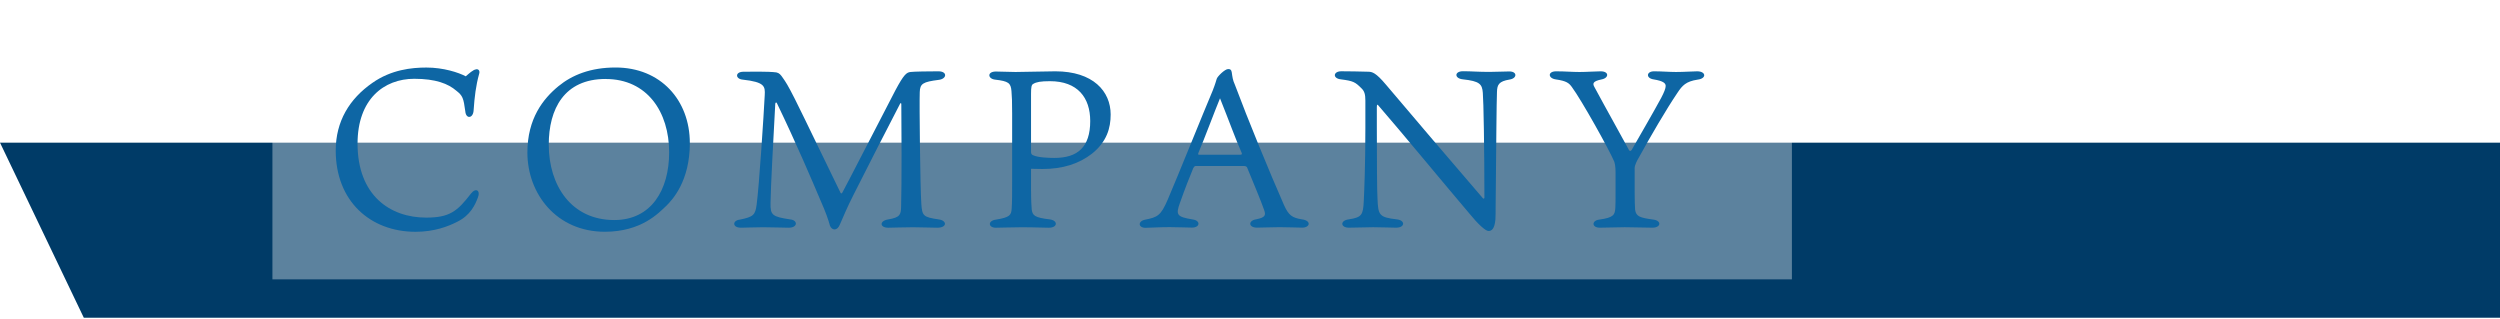
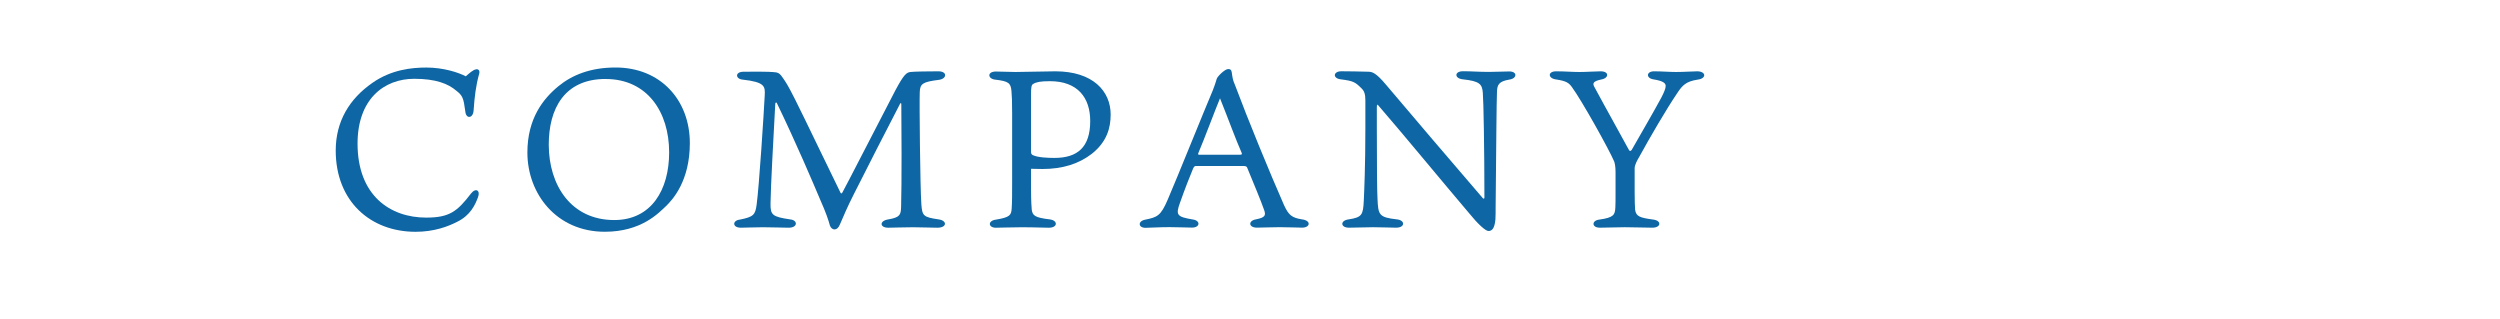
<svg xmlns="http://www.w3.org/2000/svg" viewBox="0 0 595.57 76">
  <defs>
    <style>.f{fill:#003b67;}.g{fill:#0e66a4;}.h{fill:#fff;filter:url(#d);opacity:.6;}</style>
    <filter id="d" filterUnits="userSpaceOnUse">
      <feOffset dx="3" dy="3" />
      <feGaussianBlur result="e" stdDeviation="3" />
      <feFlood flood-color="#4c4c4c" flood-opacity=".75" />
      <feComposite in2="e" operator="in" />
      <feComposite in="SourceGraphic" />
    </filter>
  </defs>
  <g id="a" />
  <g id="b">
    <g id="c">
-       <polygon class="f" points="19.97 75.7 595.57 75.7 595.57 33.98 0 33.98 19.97 75.7" />
      <rect class="h" x="61.9" y="6.35" width="361.98" height="57.2" />
      <g>
        <path class="g" d="M113.42,16.51c.48-.11,1.02,.27,.7,1.18-.75,2.73-1.07,5.36-1.29,8.58-.11,1.98-1.82,2.14-1.98,.27-.43-3.22-.64-3.75-2.14-4.93-1.93-1.66-4.88-2.84-10.02-2.84-7.24,0-13.51,4.88-13.51,15.44,0,12.33,7.72,17.63,16.35,17.63,5.52,0,7.4-1.45,10.67-5.73,1.18-1.5,2.31-.7,1.66,.91-.64,1.72-1.77,4.29-4.99,5.84-2.09,1.07-5.41,2.36-9.86,2.36-10.83,0-19.03-7.34-19.03-19.35,0-6.97,3.27-12.33,8.74-16.13,4.5-3.16,9.38-3.65,12.86-3.65,4.07,0,7.66,1.18,9.38,2.09,.75-.64,1.77-1.61,2.47-1.66Z" />
        <path class="g" d="M164.34,34.09c0,9-4.07,13.45-5.68,15.01-1.72,1.61-5.84,6.11-14.58,6.11-11.52,0-18.44-9.06-18.44-18.87,0-8.09,3.75-12.81,7.4-15.81,3.27-2.68,7.66-4.45,13.61-4.45,10.72,0,17.69,7.77,17.69,18.01Zm-20.05-15.28c-9.91,0-13.56,7.18-13.56,15.65,0,9.7,5.36,17.96,15.6,17.96,8.84,0,13.08-7.18,13.08-16.13,0-9.65-5.25-17.47-15.12-17.47Z" />
        <path class="g" d="M176.44,54.24c-1.98,0-2.04-1.72-.16-1.93,3.22-.64,3.65-1.13,3.97-3.54,.59-4.29,1.72-21.81,1.93-26.1,.11-2.09,.05-3.11-5.25-3.7-1.77-.16-1.88-1.88,.21-1.88,1.39,0,5.84-.11,7.82,.16,.7,.16,1.02,.54,1.56,1.34,.64,.91,1.13,1.61,2.84,4.99,2.09,4.13,9.38,19.35,10.88,22.35,.11,.21,.27,.21,.43-.05,.91-1.61,8.15-15.76,12.65-24.39,1.98-3.7,2.63-4.24,3.59-4.34,.8-.11,4.45-.16,6.65-.16s2.04,1.82,.05,2.04c-3.7,.48-4.45,.86-4.5,2.95-.11,2.73,.11,22.89,.38,26.64,.21,2.79,.43,3.11,4.13,3.65,2.04,.27,2.04,1.98-.32,1.98-2.09,0-3.27-.11-5.79-.11-2.09,0-5.04,.11-5.9,.11-2.09,0-2.14-1.66,0-1.98,2.84-.48,3-1.13,3.06-3,.16-5.09,.11-20.26,.05-24.39,0-.43-.16-.32-.27-.21-3.32,6.38-7.66,14.9-10.99,21.49-1.77,3.48-2.41,5.15-3.38,7.34-.64,1.61-1.93,1.39-2.36,.27-.38-1.39-.91-3-2.31-6.16-1.77-4.18-5.68-13.4-10.34-23.05-.11-.21-.32-.21-.38,.16-.48,8.9-1.07,19.56-1.13,23.69-.05,2.84,.43,3.22,4.66,3.86,1.88,.16,1.88,1.98-.32,1.98-1.61,0-3.7-.11-6.11-.11-1.82,0-4.34,.11-5.36,.11Z" />
        <path class="g" d="M245.63,45.4c0,2.68,.11,3.81,.16,4.56,.21,1.39,.7,1.88,4.34,2.31,1.93,.27,1.88,1.98-.27,1.98-1.66,0-3-.11-6.54-.11-2.25,0-4.82,.11-6.11,.11-1.77,0-1.98-1.66,.05-1.93,3.32-.54,3.65-1.07,3.75-2.63,.11-1.66,.11-3.27,.11-6.59V27.01c0-3-.05-3.86-.16-5.31-.16-1.93-.7-2.36-3.91-2.73-1.77-.21-1.93-1.93,.21-1.93,.97,0,3.54,.11,4.66,.11,2.47,0,6.86-.16,9.49-.16,9,0,13.18,4.77,13.18,10.29,0,3.22-.91,6.49-4.45,9.33-3.11,2.41-6.97,3.65-11.79,3.65-.75,0-2.25-.05-2.73-.05v5.2Zm.48-8.42c1.13,.54,3.54,.64,5.09,.64,5.47,0,8.52-2.52,8.52-8.79,0-5.57-3-9.49-9.59-9.49-2.25,0-3.27,.21-3.97,.64-.43,.21-.54,.75-.54,2.36v13.78c0,.48,.11,.7,.48,.86Z" />
        <path class="g" d="M288.99,21.33c.48-1.18,.75-2.2,.86-2.52,.11-.54,1.93-2.36,2.73-2.36,.54,0,.75,.16,.86,.8,.16,1.07,.21,1.77,.75,2.95,3.06,8.2,8.31,20.96,11.68,28.62,1.13,2.52,1.98,3.05,4.23,3.43,2.36,.27,2.04,1.98,.11,1.98-1.23,0-3.27-.11-5.36-.11-1.72,0-4.29,.11-5.41,.11-2.04,0-2.14-1.66-.21-1.98,2.2-.43,2.36-.97,1.93-2.2-.75-2.2-2.68-6.75-3.97-9.92-.16-.48-.32-.59-1.07-.59h-11.25c-.27,0-.43,.21-.59,.48-.86,2.09-1.98,4.88-3.16,8.25-1.07,2.95-.8,3.38,3.06,4.02,1.88,.27,1.72,1.93-.21,1.93-1.56,0-3-.11-5.36-.11s-4.98,.16-5.73,.16c-1.72,0-1.88-1.55-.11-1.93,2.95-.59,3.75-.91,5.41-4.77,2.31-5.36,8.47-20.69,10.83-26.26Zm-3.54,15.22c-.05,.27,0,.32,.32,.32h9.54c.64,0,.59-.21,.48-.48-1.45-3.27-3-7.61-5.15-12.97-1.02,2.41-3.86,10.02-5.2,13.13Z" />
        <path class="g" d="M328,25.46v4.88c0,7.93,.05,15.49,.16,16.99,.16,3.86,.32,4.45,4.61,4.93,2.04,.21,1.98,1.98-.16,1.98-1.45,0-3.43-.11-5.47-.11-1.61,0-4.02,.11-5.79,.11-2.04,0-2.14-1.72-.05-1.98,3.16-.48,3.43-1.07,3.59-4.4,.11-2.36,.38-8.31,.38-17.37v-6.54c0-1.45-.21-2.25-.97-2.95-1.45-1.45-1.93-1.72-4.82-2.09-2.09-.21-1.88-1.93,.05-1.93,.75,0,5.47,.05,6.54,.11,.8,.05,1.66,.16,4.13,3.11,6.7,7.93,15.44,18.17,23.05,27.01,.16,.21,.38,.11,.38-.11,0-11.31-.21-23.26-.38-24.98-.16-2.09-.75-2.79-4.77-3.22-2.04-.21-2.04-1.93,.05-1.93s3.59,.16,6.22,.16c1.13,0,4.07-.11,4.82-.11,1.93,0,1.88,1.66,.05,1.93-2.57,.43-2.95,1.23-3,2.95-.11,2.79-.16,11.63-.32,27.5,0,.8,0,2.14-.05,2.9-.21,2.2-.86,2.73-1.66,2.73-.7,0-2.52-1.66-4.56-4.18-6.11-7.18-16.4-19.67-21.76-25.83-.11-.16-.27-.11-.27,.43Z" />
        <path class="g" d="M388.08,35.75c.21,.38,.48,.16,.64-.05,1.98-3.48,5.2-9,7.02-12.38,.7-1.34,1.07-2.25,1.07-2.84,0-.64-.54-1.18-2.84-1.56-1.93-.27-1.77-1.93,.05-1.93,1.98,0,3.64,.16,5.25,.16,2.04,0,3.86-.16,5.04-.16,2.14,0,2.3,1.72,.11,1.98-2.79,.43-3.65,1.39-4.82,3.16-2.52,3.7-6.59,10.67-9.11,15.28-.48,.8-1.07,1.88-1.07,2.68v5.57c0,1.98,.05,3.65,.11,4.29,.21,1.61,1.13,1.93,4.34,2.36,2.04,.27,1.82,1.93-.21,1.93-2.31,0-4.07-.11-6.59-.11-1.98,0-3.97,.11-5.95,.11s-1.98-1.72-.11-1.93c3.48-.48,3.7-1.18,3.81-2.79,.05-.64,.05-2.09,.05-3.75v-4.82c0-1.39-.21-2.14-.32-2.47-1.18-2.79-7.77-14.63-10.08-17.74-.7-.97-1.29-1.45-3.81-1.82-1.93-.27-1.98-1.93,.05-1.93,2.2,0,3.75,.16,5.57,.16s3.65-.16,5.04-.16c2.09,0,1.98,1.61,.21,1.93-2.09,.43-2.2,.97-1.66,1.88,2.47,4.61,7.72,13.99,8.2,14.95Z" />
      </g>
    </g>
  </g>
</svg>